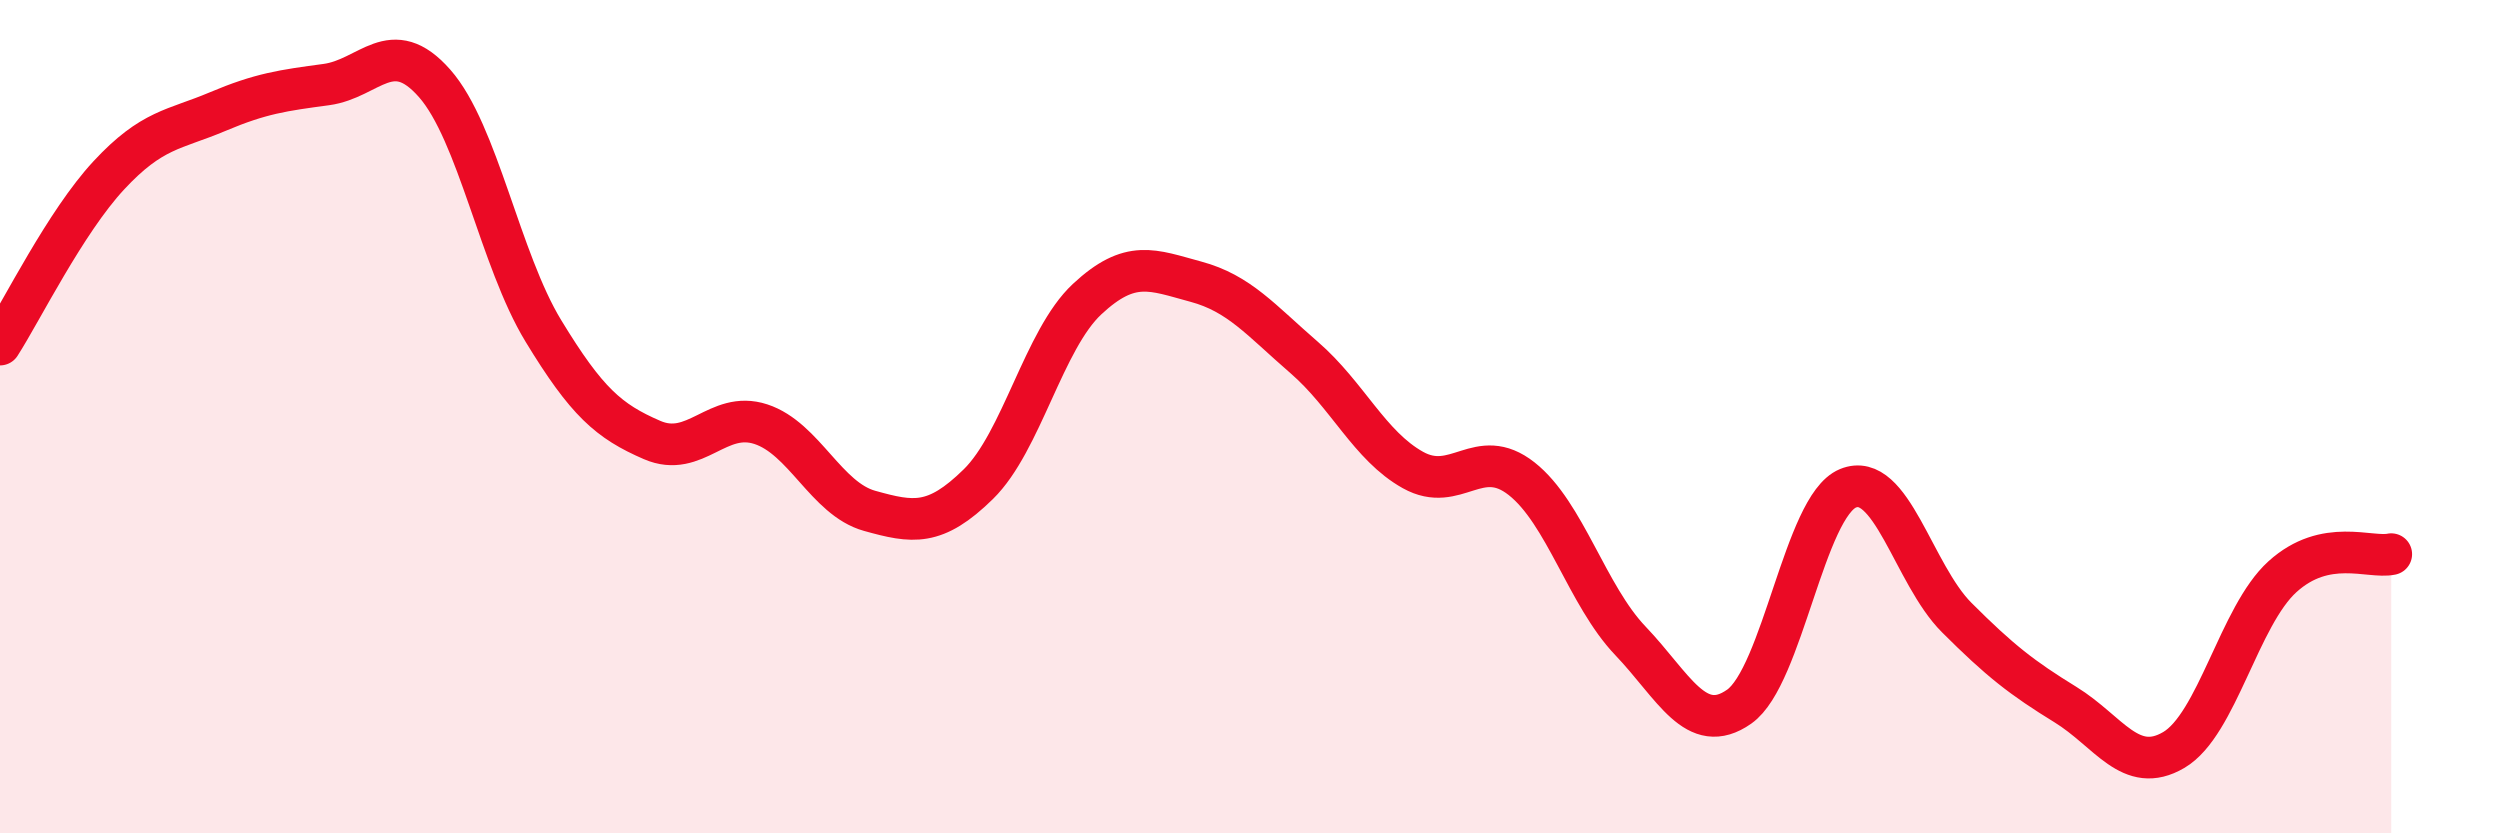
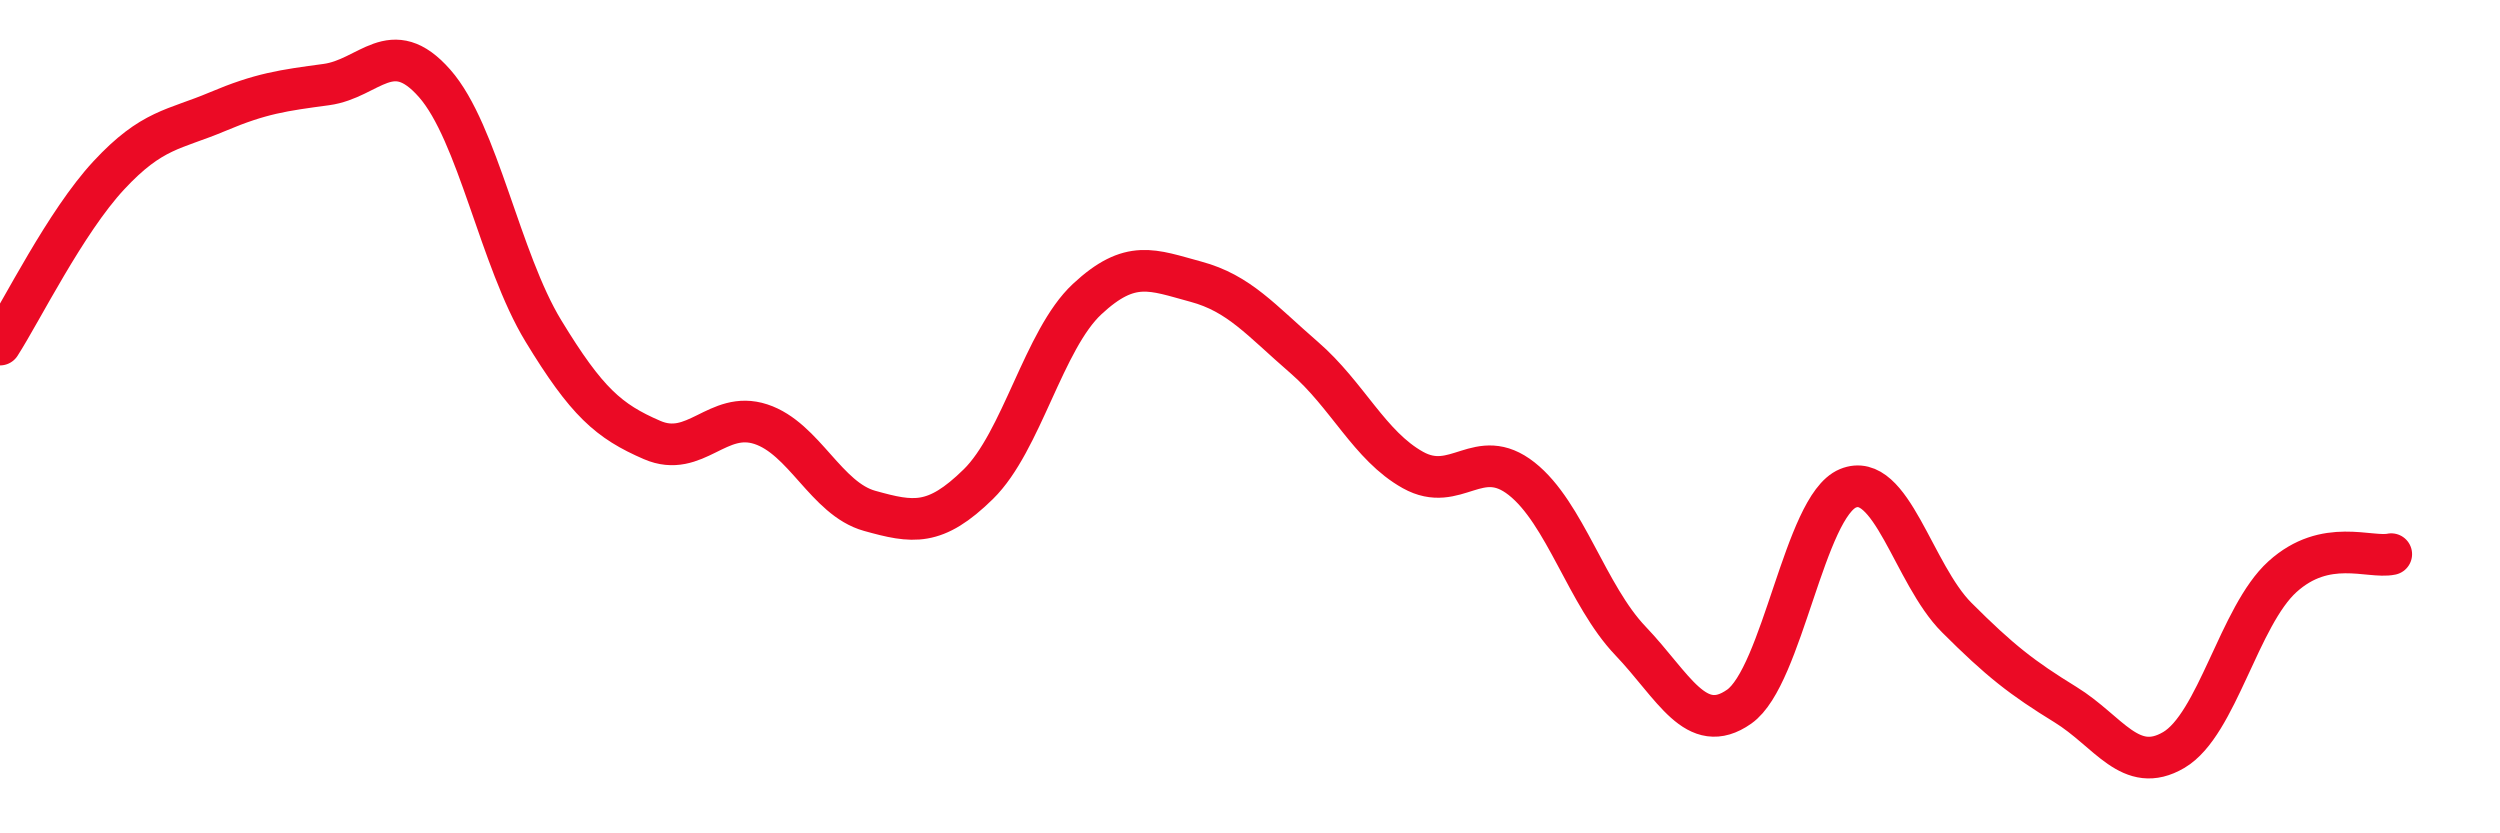
<svg xmlns="http://www.w3.org/2000/svg" width="60" height="20" viewBox="0 0 60 20">
-   <path d="M 0,8.27 C 0.52,7.46 1.57,5.33 2.61,4.21 C 3.65,3.09 4.18,3.12 5.22,2.68 C 6.26,2.24 6.79,2.17 7.83,2.03 C 8.87,1.89 9.39,0.82 10.43,2 C 11.47,3.18 12,6.23 13.04,7.94 C 14.08,9.65 14.61,10.11 15.65,10.56 C 16.69,11.01 17.22,9.84 18.26,10.18 C 19.3,10.52 19.83,11.97 20.87,12.26 C 21.91,12.55 22.44,12.64 23.48,11.62 C 24.52,10.6 25.05,8.15 26.09,7.18 C 27.13,6.21 27.66,6.48 28.7,6.76 C 29.74,7.04 30.26,7.68 31.3,8.58 C 32.34,9.48 32.87,10.7 33.91,11.28 C 34.95,11.86 35.48,10.67 36.52,11.49 C 37.56,12.31 38.09,14.29 39.13,15.38 C 40.17,16.47 40.7,17.69 41.74,16.96 C 42.78,16.23 43.31,12.15 44.35,11.72 C 45.39,11.29 45.92,13.78 46.96,14.82 C 48,15.86 48.53,16.27 49.57,16.91 C 50.61,17.55 51.13,18.61 52.17,18 C 53.21,17.39 53.74,14.78 54.78,13.84 C 55.82,12.9 56.87,13.41 57.39,13.3L57.39 20L0 20Z" fill="#EB0A25" opacity="0.1" stroke-linecap="round" stroke-linejoin="round" />
  <path d="M 0,8.27 C 0.52,7.46 1.57,5.33 2.61,4.21 C 3.65,3.09 4.18,3.12 5.22,2.68 C 6.26,2.24 6.79,2.17 7.83,2.03 C 8.87,1.89 9.39,0.82 10.43,2 C 11.47,3.18 12,6.23 13.04,7.94 C 14.08,9.65 14.61,10.11 15.65,10.56 C 16.69,11.01 17.22,9.84 18.26,10.18 C 19.3,10.52 19.83,11.97 20.87,12.26 C 21.91,12.55 22.44,12.64 23.48,11.62 C 24.52,10.6 25.05,8.15 26.09,7.18 C 27.13,6.21 27.66,6.48 28.7,6.76 C 29.74,7.04 30.26,7.68 31.3,8.58 C 32.34,9.48 32.87,10.7 33.91,11.28 C 34.95,11.86 35.48,10.67 36.52,11.49 C 37.56,12.31 38.09,14.29 39.13,15.38 C 40.17,16.47 40.7,17.69 41.74,16.96 C 42.78,16.23 43.31,12.15 44.35,11.72 C 45.39,11.29 45.92,13.78 46.96,14.82 C 48,15.86 48.53,16.27 49.57,16.91 C 50.61,17.55 51.13,18.61 52.17,18 C 53.21,17.39 53.74,14.78 54.78,13.84 C 55.82,12.9 56.87,13.41 57.39,13.3" stroke="#EB0A25" stroke-width="1" fill="none" stroke-linecap="round" stroke-linejoin="round" />
</svg>